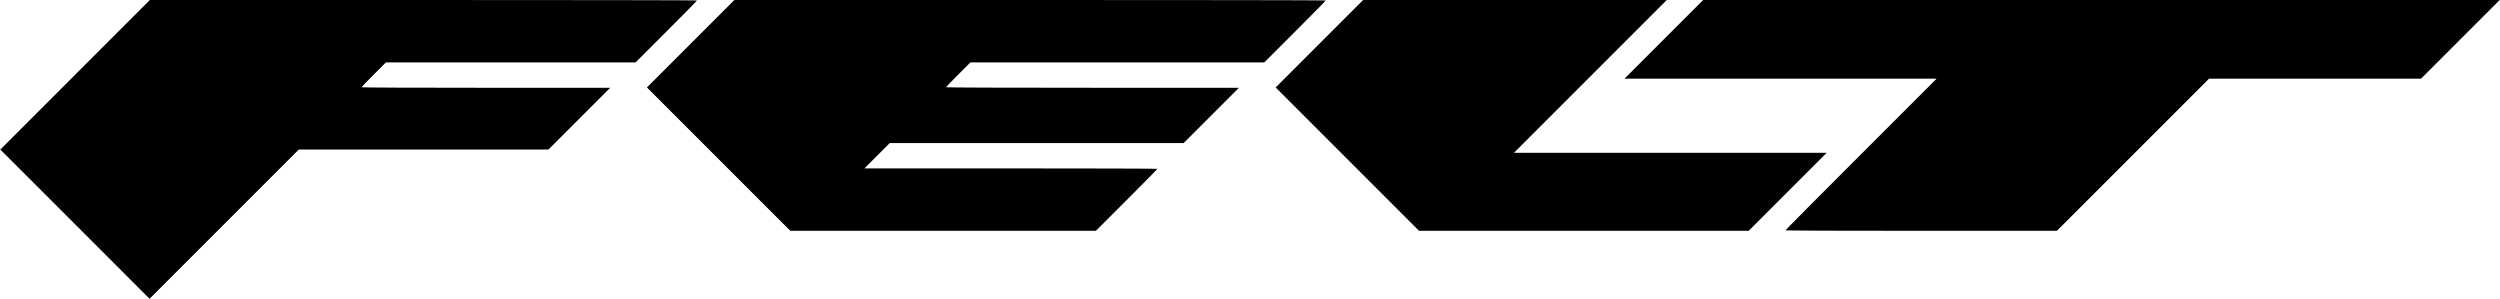
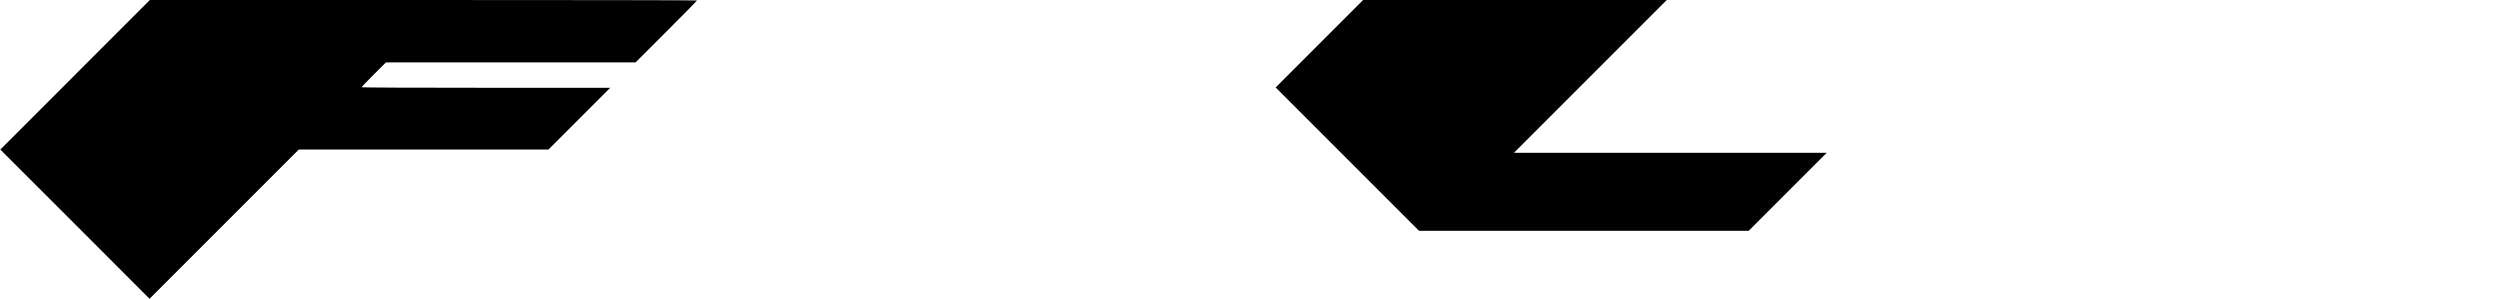
<svg xmlns="http://www.w3.org/2000/svg" version="1.0" width="3845pt" height="460pt" viewBox="0 0 3845 460" preserveAspectRatio="xMidYMid meet">
  <g transform="translate(0,460) scale(0.1,-0.1)" fill="#000000" stroke="none">
    <path d="M1155 3450 l-1150 -1150 1148 -1147 1147 -1148 1148 1148 1147 1147 1920 0 1920 0 475 475 475 475 -1913 0 c-1051 0 -1912 3 -1912 8 0 4 84 92 188 195 l187 187 1920 0 1920 0 473 473 c259 259 472 475 472 480 0 4 -1893 7 -4208 7 l-4207 0 -1150 -1150z" />
-     <path d="M10622 3927 l-672 -672 1103 -1103 1102 -1102 2350 0 2350 0 473 473 c259 259 472 475 472 480 0 4 -1014 7 -2252 7 l-2253 0 195 195 195 195 2260 0 2260 0 425 425 425 425 -2253 0 c-1238 0 -2252 3 -2252 8 0 4 84 92 188 195 l187 187 2260 0 2260 0 473 473 c259 259 472 475 472 480 0 4 -2046 7 -4548 7 l-4547 0 -673 -673z" />
    <path d="M20292 3927 l-672 -672 1103 -1103 1102 -1102 2535 0 2535 0 600 600 600 600 -2405 0 -2405 0 1175 1175 1175 1175 -2335 0 -2335 0 -673 -673z" />
-     <path d="M25590 3995 l-605 -605 2400 0 2400 0 -1163 -1163 c-639 -639 -1162 -1165 -1162 -1170 0 -4 939 -7 2088 -7 l2087 0 1170 1170 1170 1170 1630 0 1630 0 605 605 605 605 -6125 0 -6125 0 -605 -605z" />
  </g>
</svg>